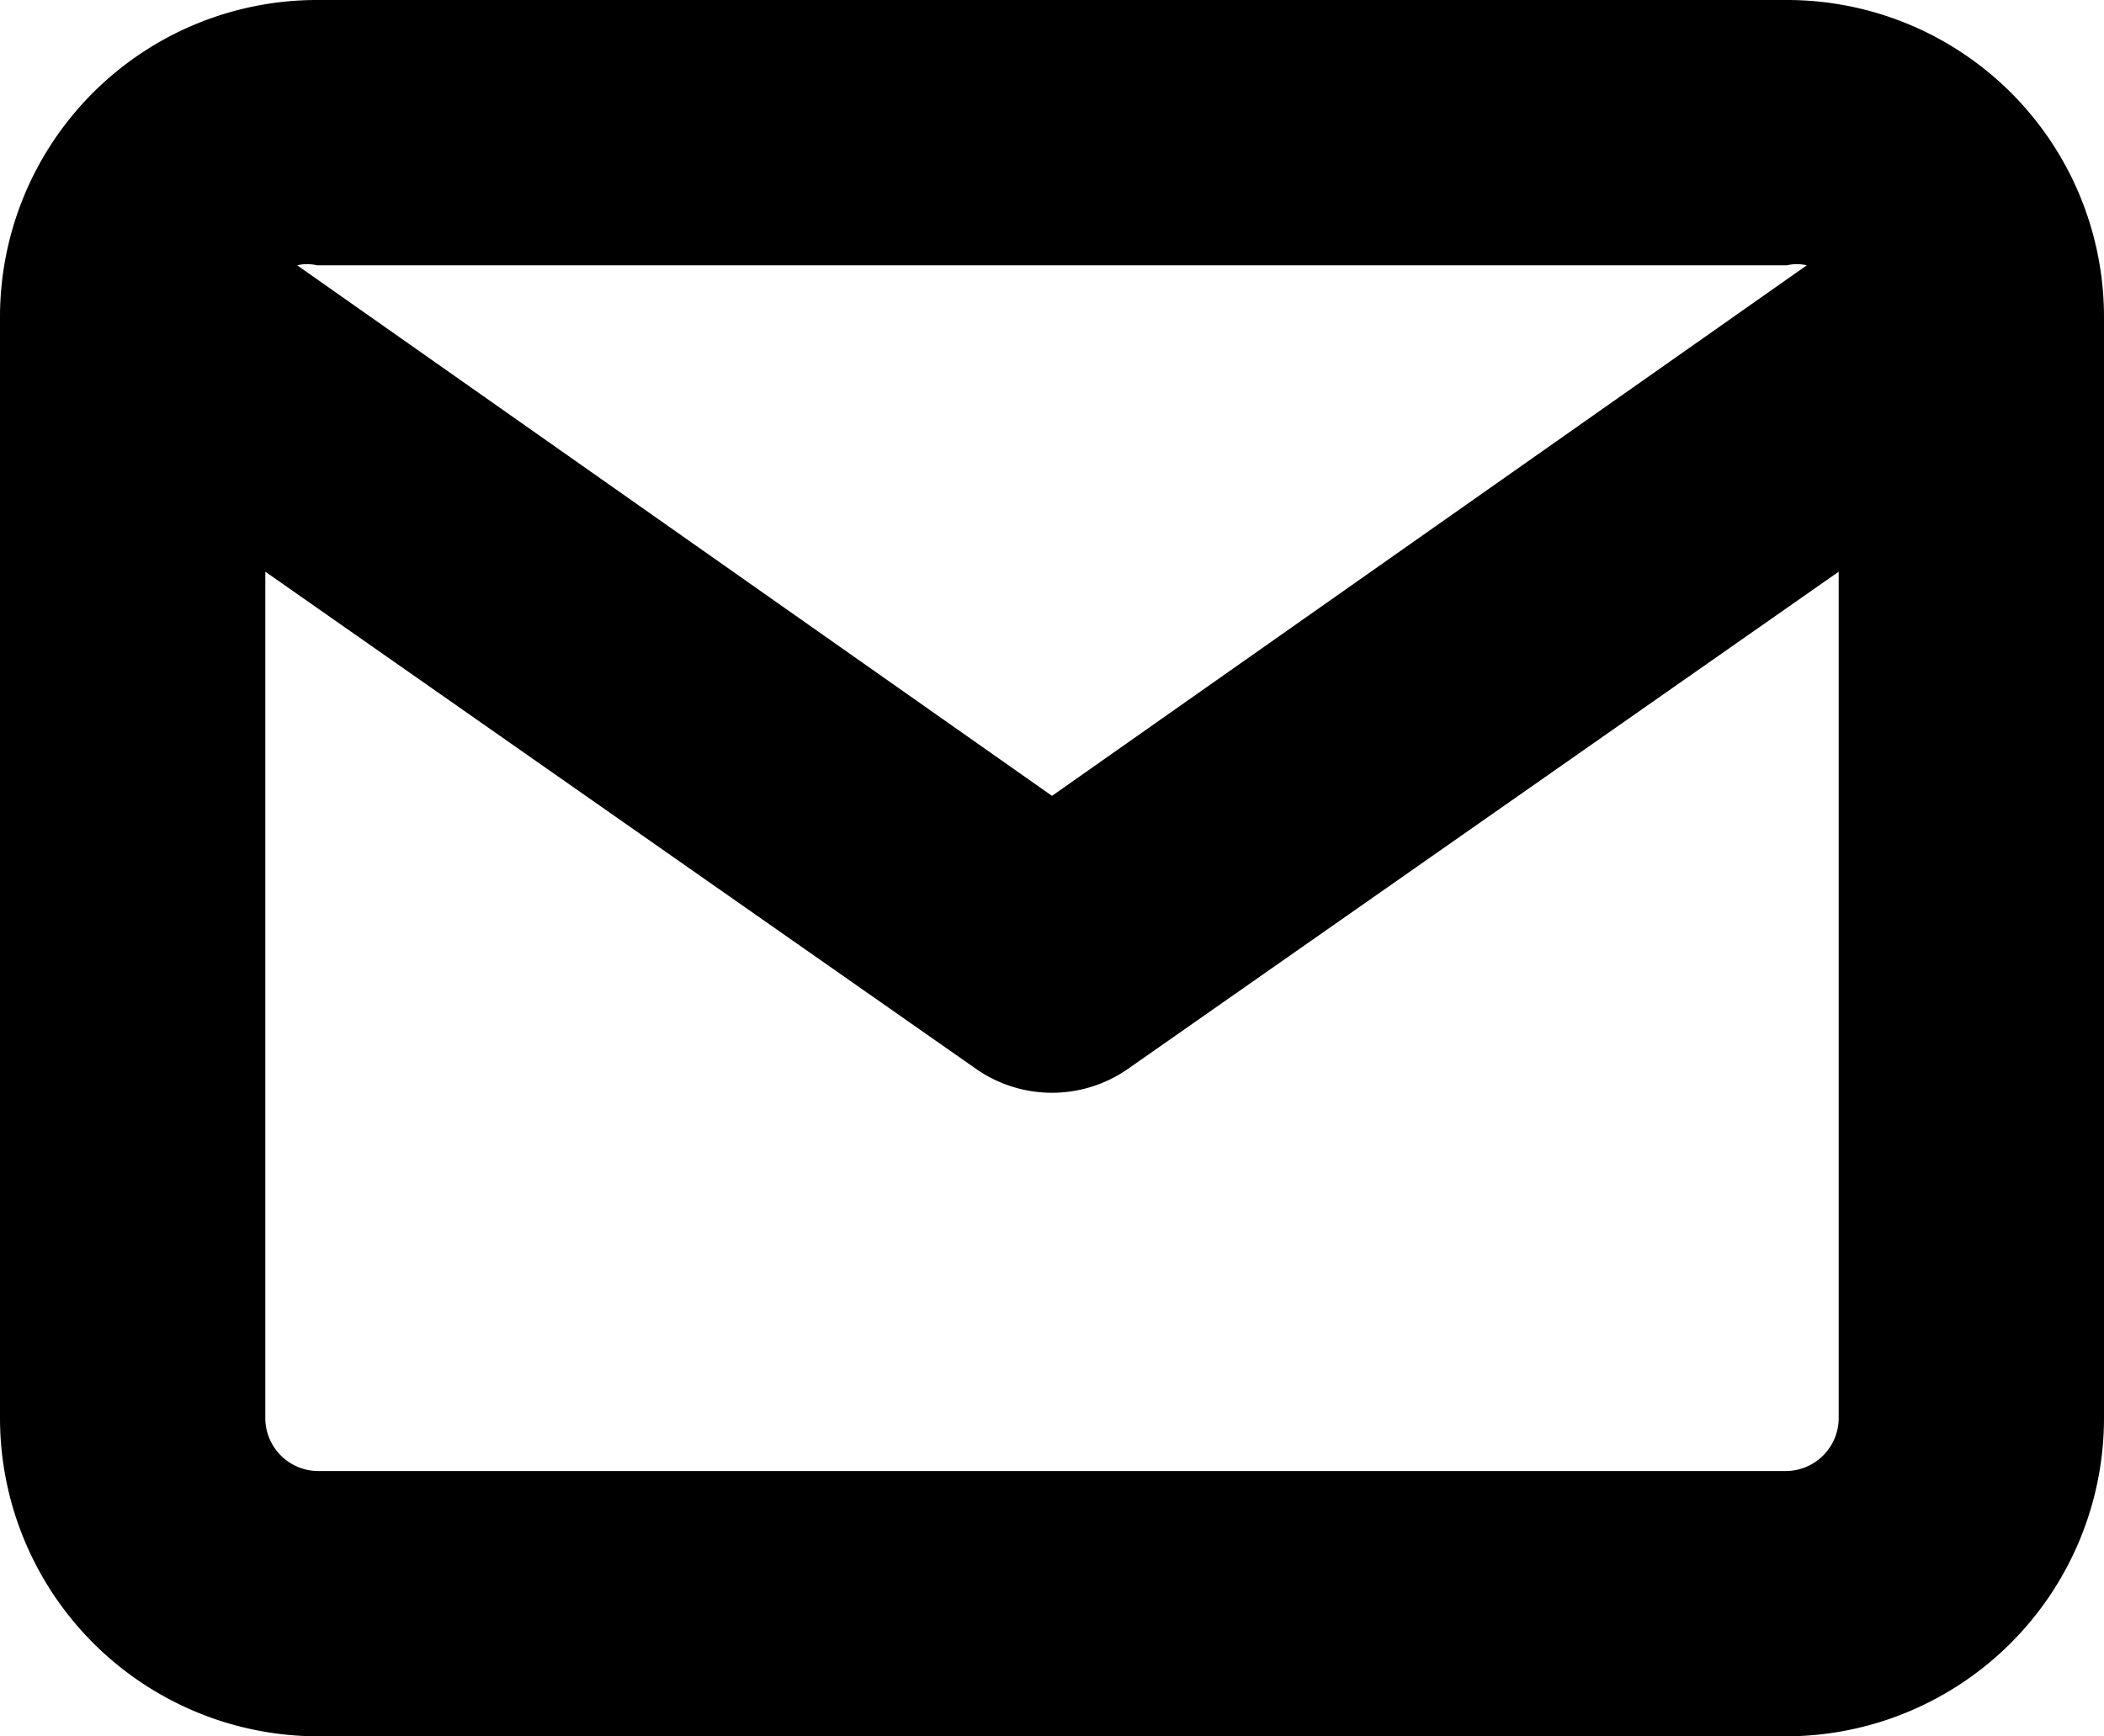
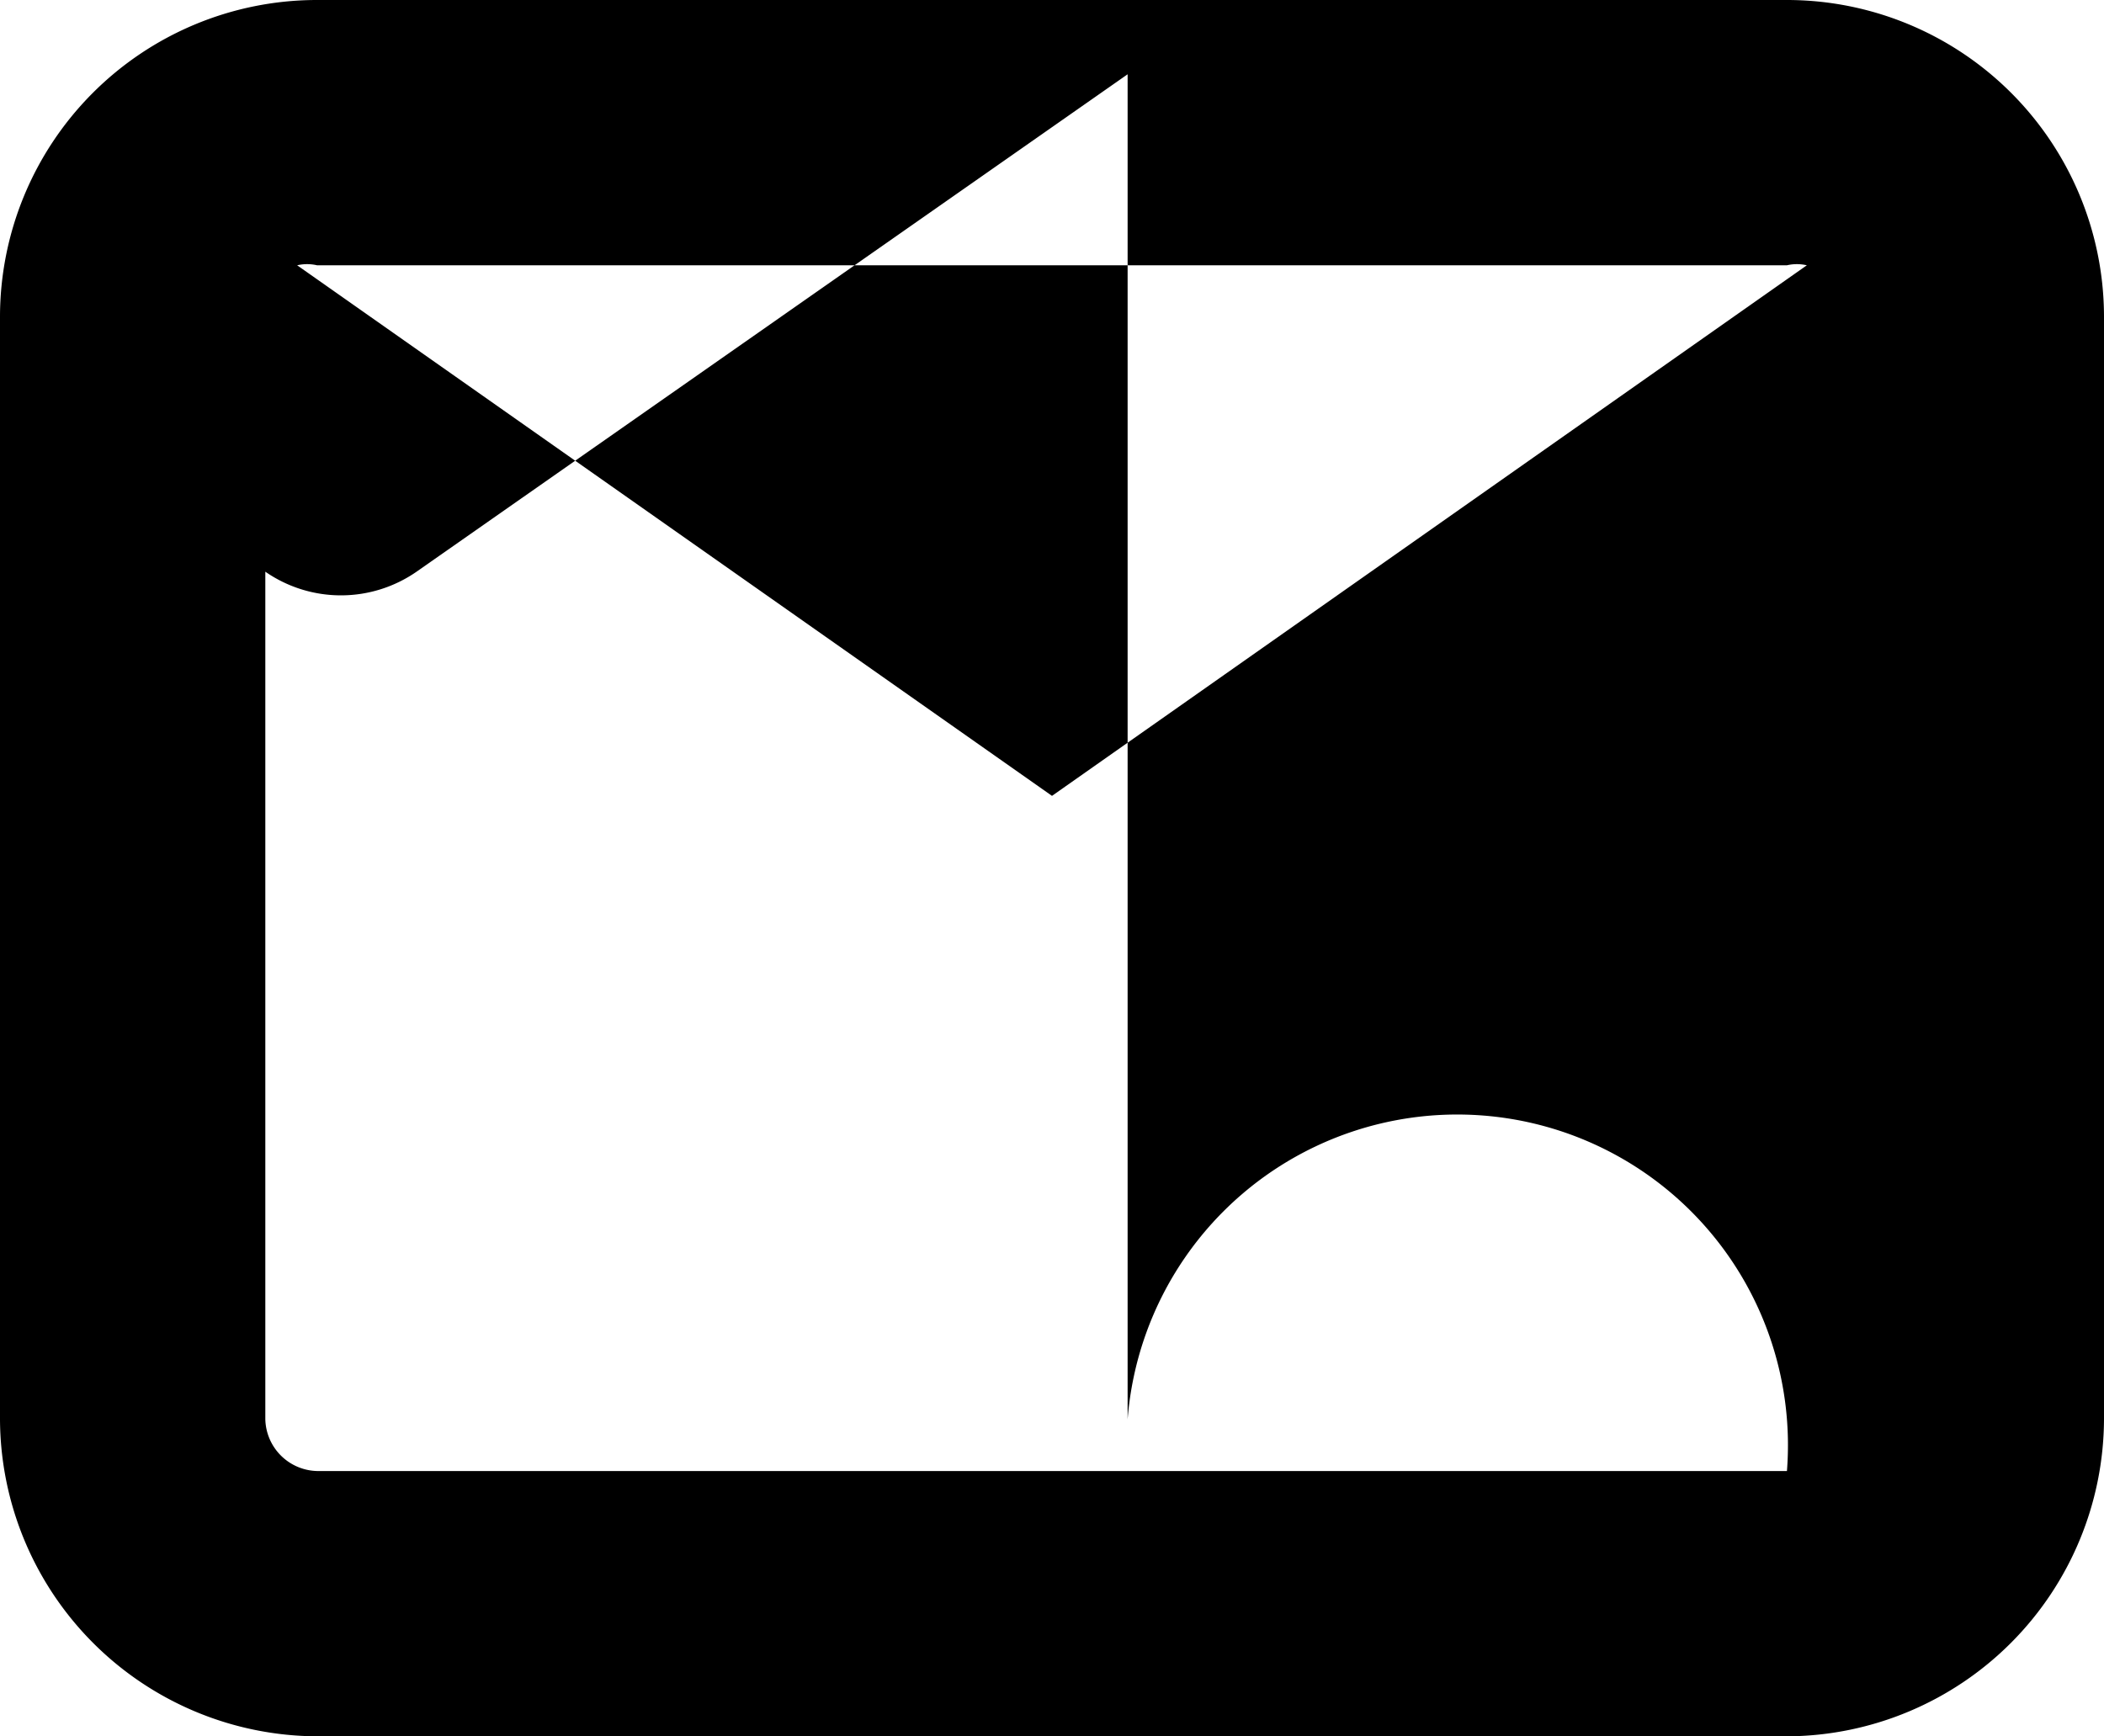
<svg xmlns="http://www.w3.org/2000/svg" viewBox="0 0 15.86 13.09">
  <g id="Ebene_2" data-name="Ebene 2">
    <g id="Ebene_1-2" data-name="Ebene 1">
-       <path d="M13.47,0H2.38A2.39,2.39,0,0,0,0,2.39V10.7a2.4,2.4,0,0,0,2.39,2.39H13.48a2.4,2.4,0,0,0,2.38-2.39V2.38A2.39,2.39,0,0,0,13.47,0ZM2.39,2H13.47a.33.33,0,0,1,.15,0L7.93,6,2.24,2A.33.33,0,0,1,2.39,2Zm11.08,9.09H2.39A.4.4,0,0,1,2,10.7V4.31L7.36,8.06a1,1,0,0,0,1.14,0l5.36-3.75V10.7A.4.4,0,0,1,13.47,11.09Z" />
+       <path d="M13.47,0H2.38A2.39,2.39,0,0,0,0,2.39V10.7a2.4,2.4,0,0,0,2.39,2.39H13.48a2.4,2.4,0,0,0,2.38-2.39V2.38A2.39,2.39,0,0,0,13.47,0ZM2.39,2H13.47a.33.33,0,0,1,.15,0L7.93,6,2.24,2A.33.33,0,0,1,2.39,2Zm11.08,9.09H2.39A.4.4,0,0,1,2,10.7V4.31a1,1,0,0,0,1.14,0l5.36-3.75V10.7A.4.4,0,0,1,13.47,11.09Z" />
    </g>
  </g>
</svg>